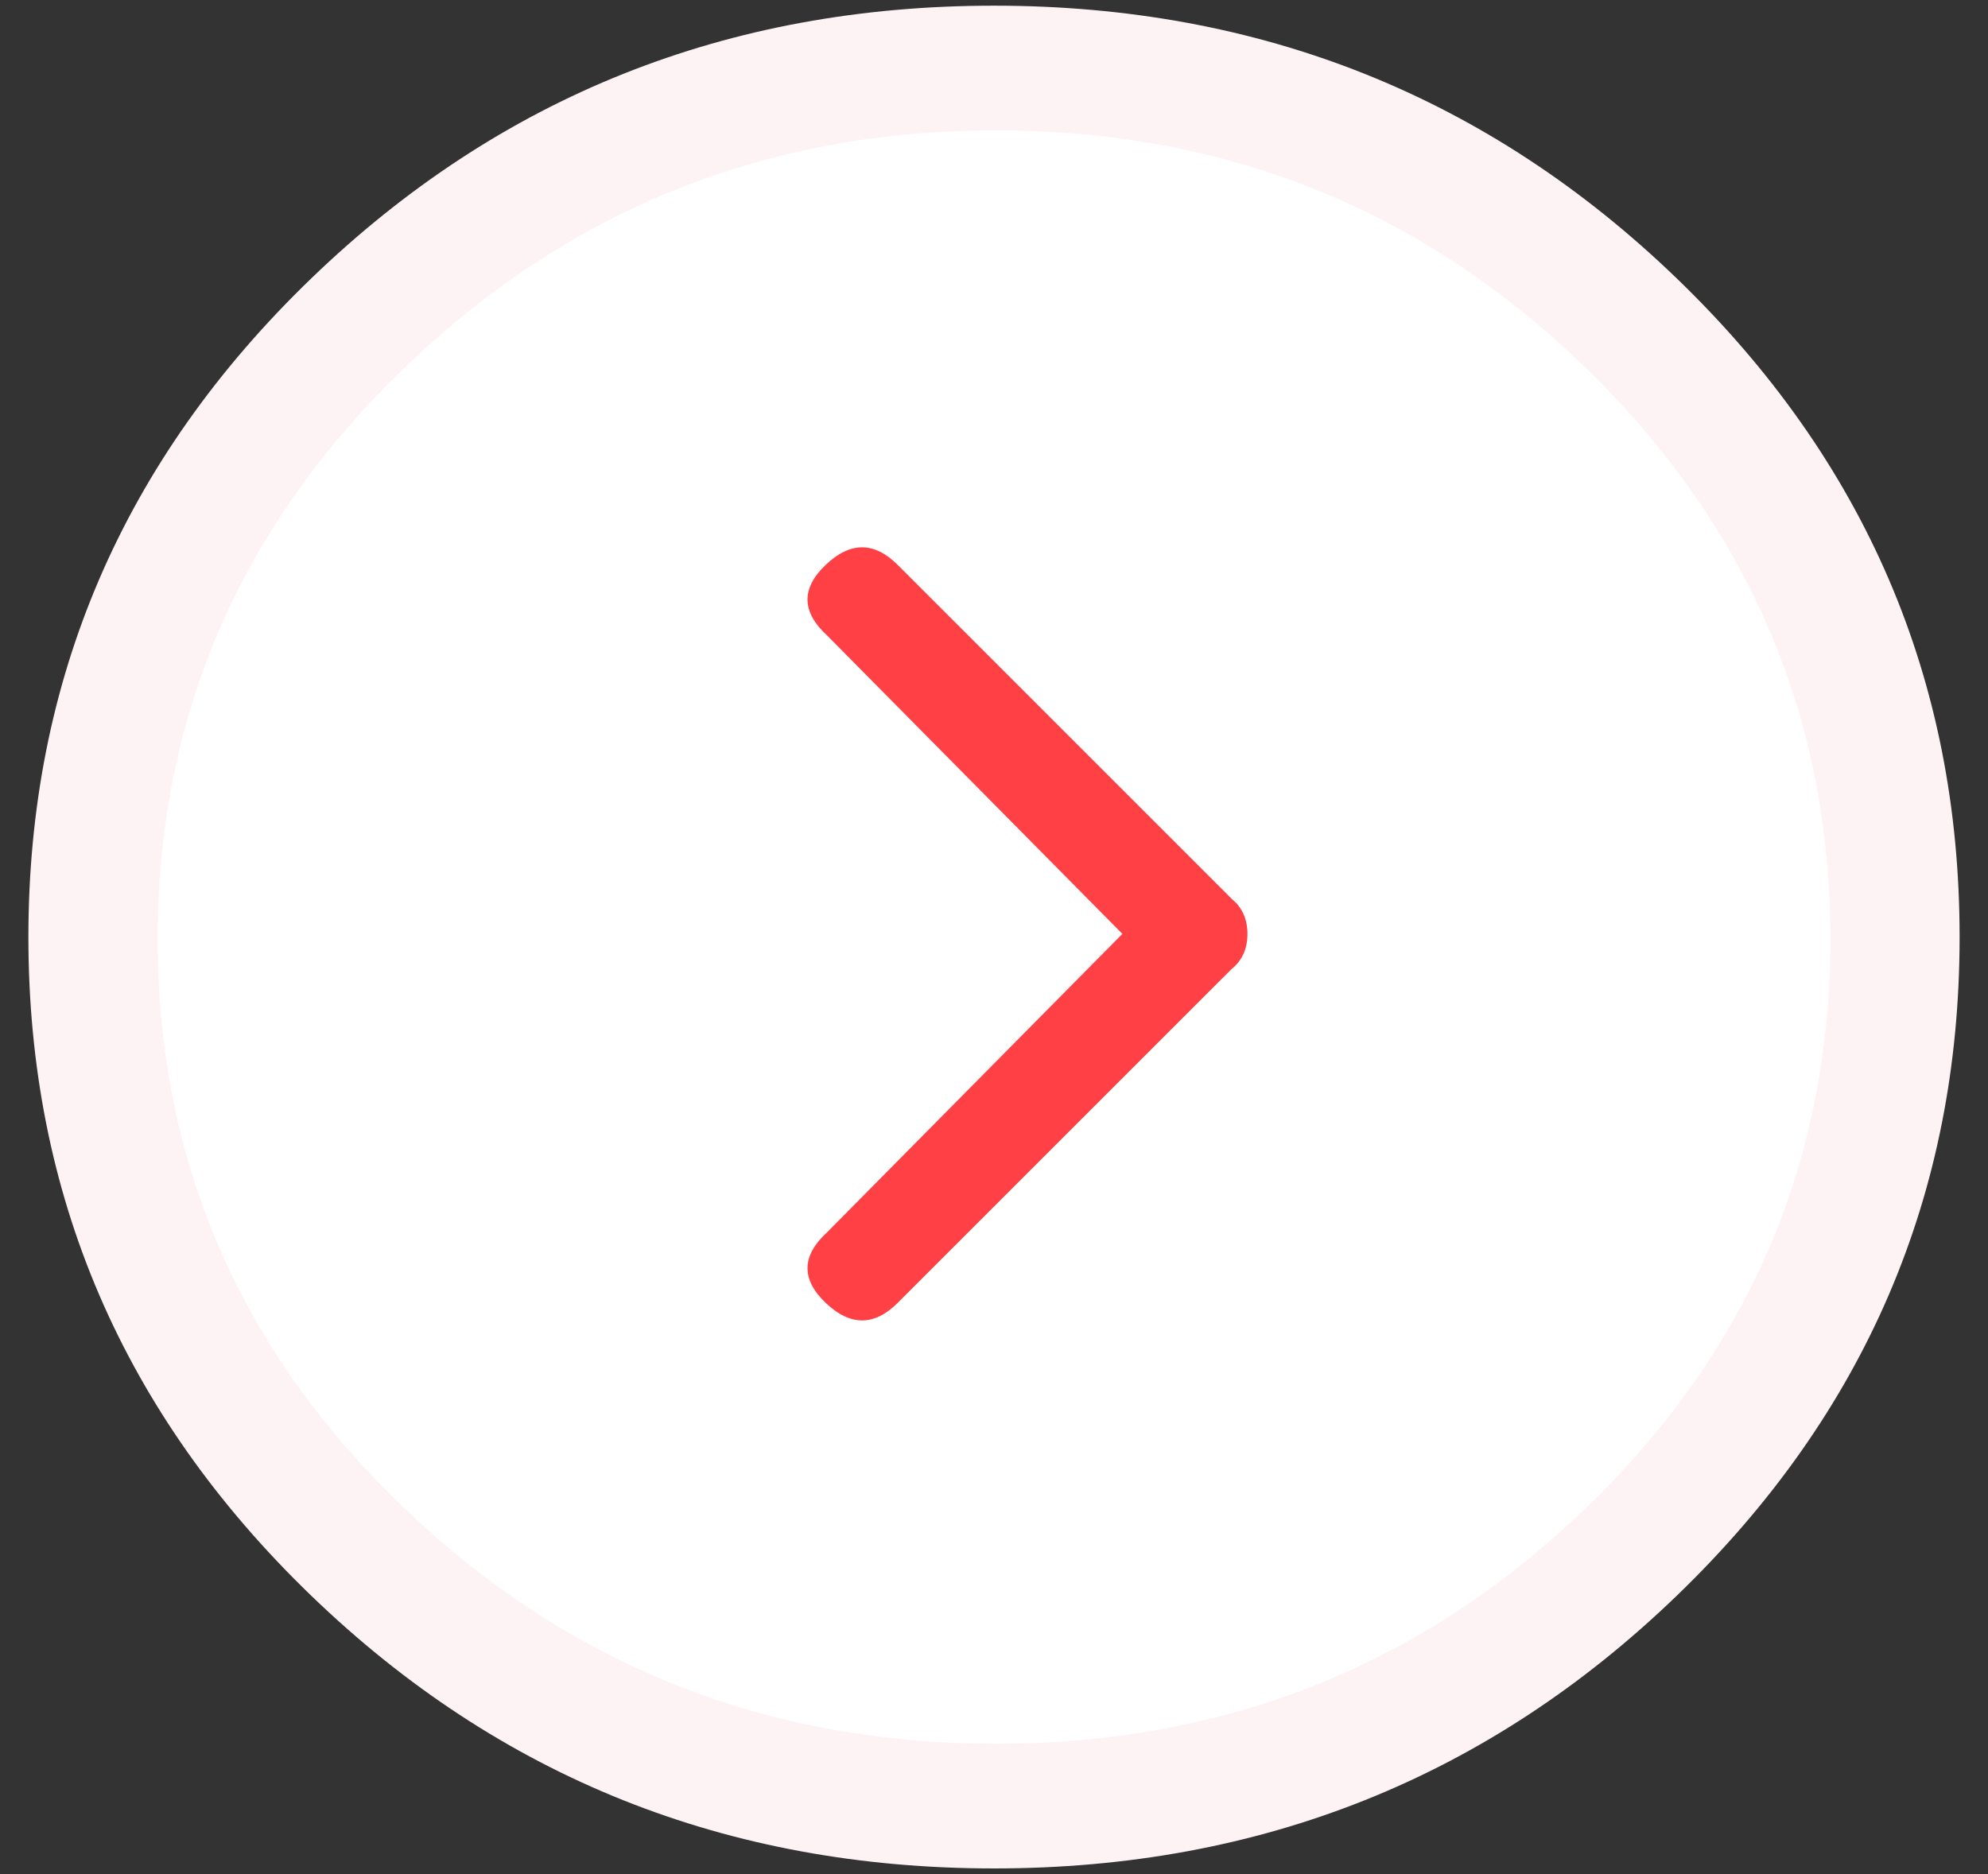
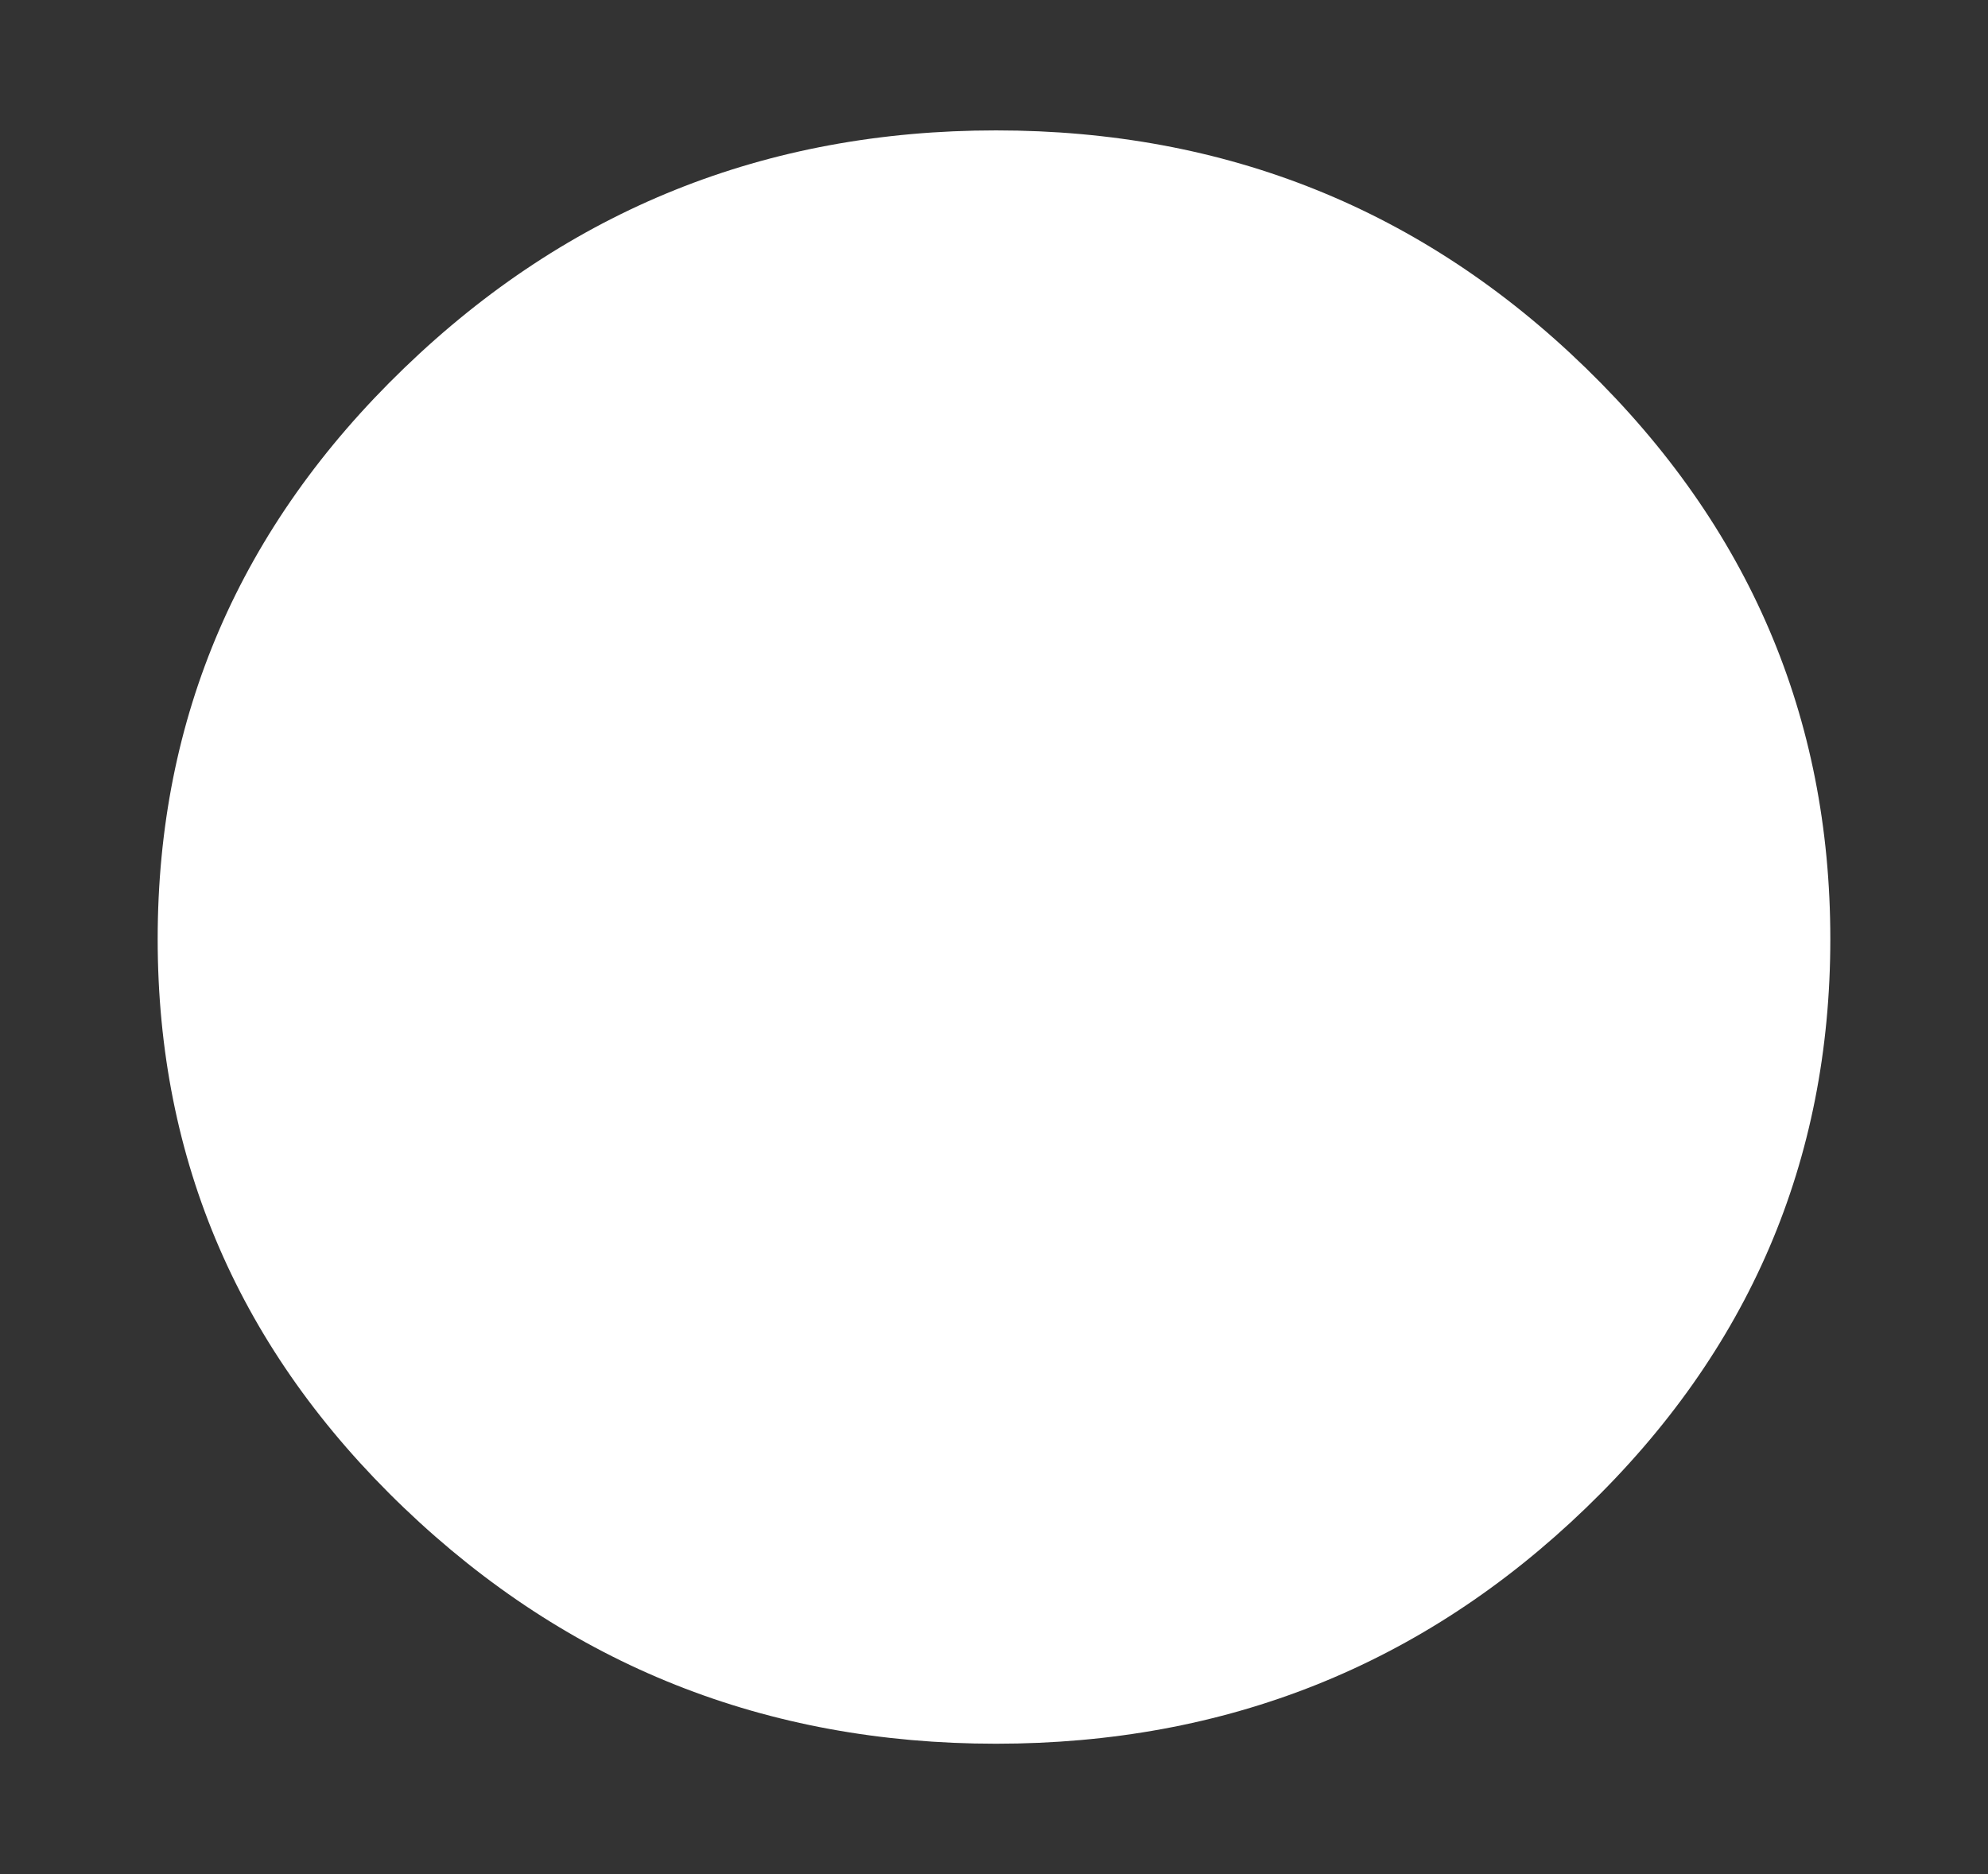
<svg xmlns="http://www.w3.org/2000/svg" width="35" height="33" viewBox="0 0 35 33">
  <rect x="0" y="0" width="35" height="33" fill="#333333" stroke="none" />
  <g fill="none">
-     <path fill="#FEF3F4" d="M17.5.1c-4.695 0-8.702 1.601-12.021 4.803-3.319 3.202-4.979 7.068-4.979 11.597s1.66 8.394 4.979 11.597c3.319 3.202 7.326 4.803 12.021 4.803 4.695 0 8.702-1.601 12.021-4.803 3.319-3.202 4.979-7.068 4.979-11.597s-1.66-8.394-4.979-11.597c-3.319-3.202-7.326-4.803-12.021-4.803z" />
-     <path fill="#fff" d="M17.536 30.704c-4.054 0-7.528-1.384-10.421-4.151-2.893-2.768-4.339-6.107-4.339-10.018 0-3.911 1.446-7.262 4.339-10.053 2.893-2.791 6.366-4.186 10.421-4.186 4.054 0 7.516 1.395 10.385 4.186 2.869 2.791 4.303 6.141 4.303 10.053 0 3.911-1.434 7.251-4.303 10.018-2.869 2.768-6.331 4.151-10.385 4.151z" />
-     <path fill="#FF4146" d="M21.68 15.822l-5.874-5.874c-.414-.414-.838-.414-1.271 0-.433.414-.424.828.028 1.243l5.197 5.253-5.197 5.253c-.452.414-.461.828-.028 1.243.433.414.857.414 1.271 0l5.874-5.874c.188-.151.282-.358.282-.621 0-.264-.094-.471-.282-.621z" />
+     <path fill="#fff" d="M17.536 30.704c-4.054 0-7.528-1.384-10.421-4.151-2.893-2.768-4.339-6.107-4.339-10.018 0-3.911 1.446-7.262 4.339-10.053 2.893-2.791 6.366-4.186 10.421-4.186 4.054 0 7.516 1.395 10.385 4.186 2.869 2.791 4.303 6.141 4.303 10.053 0 3.911-1.434 7.251-4.303 10.018-2.869 2.768-6.331 4.151-10.385 4.151" />
  </g>
</svg>